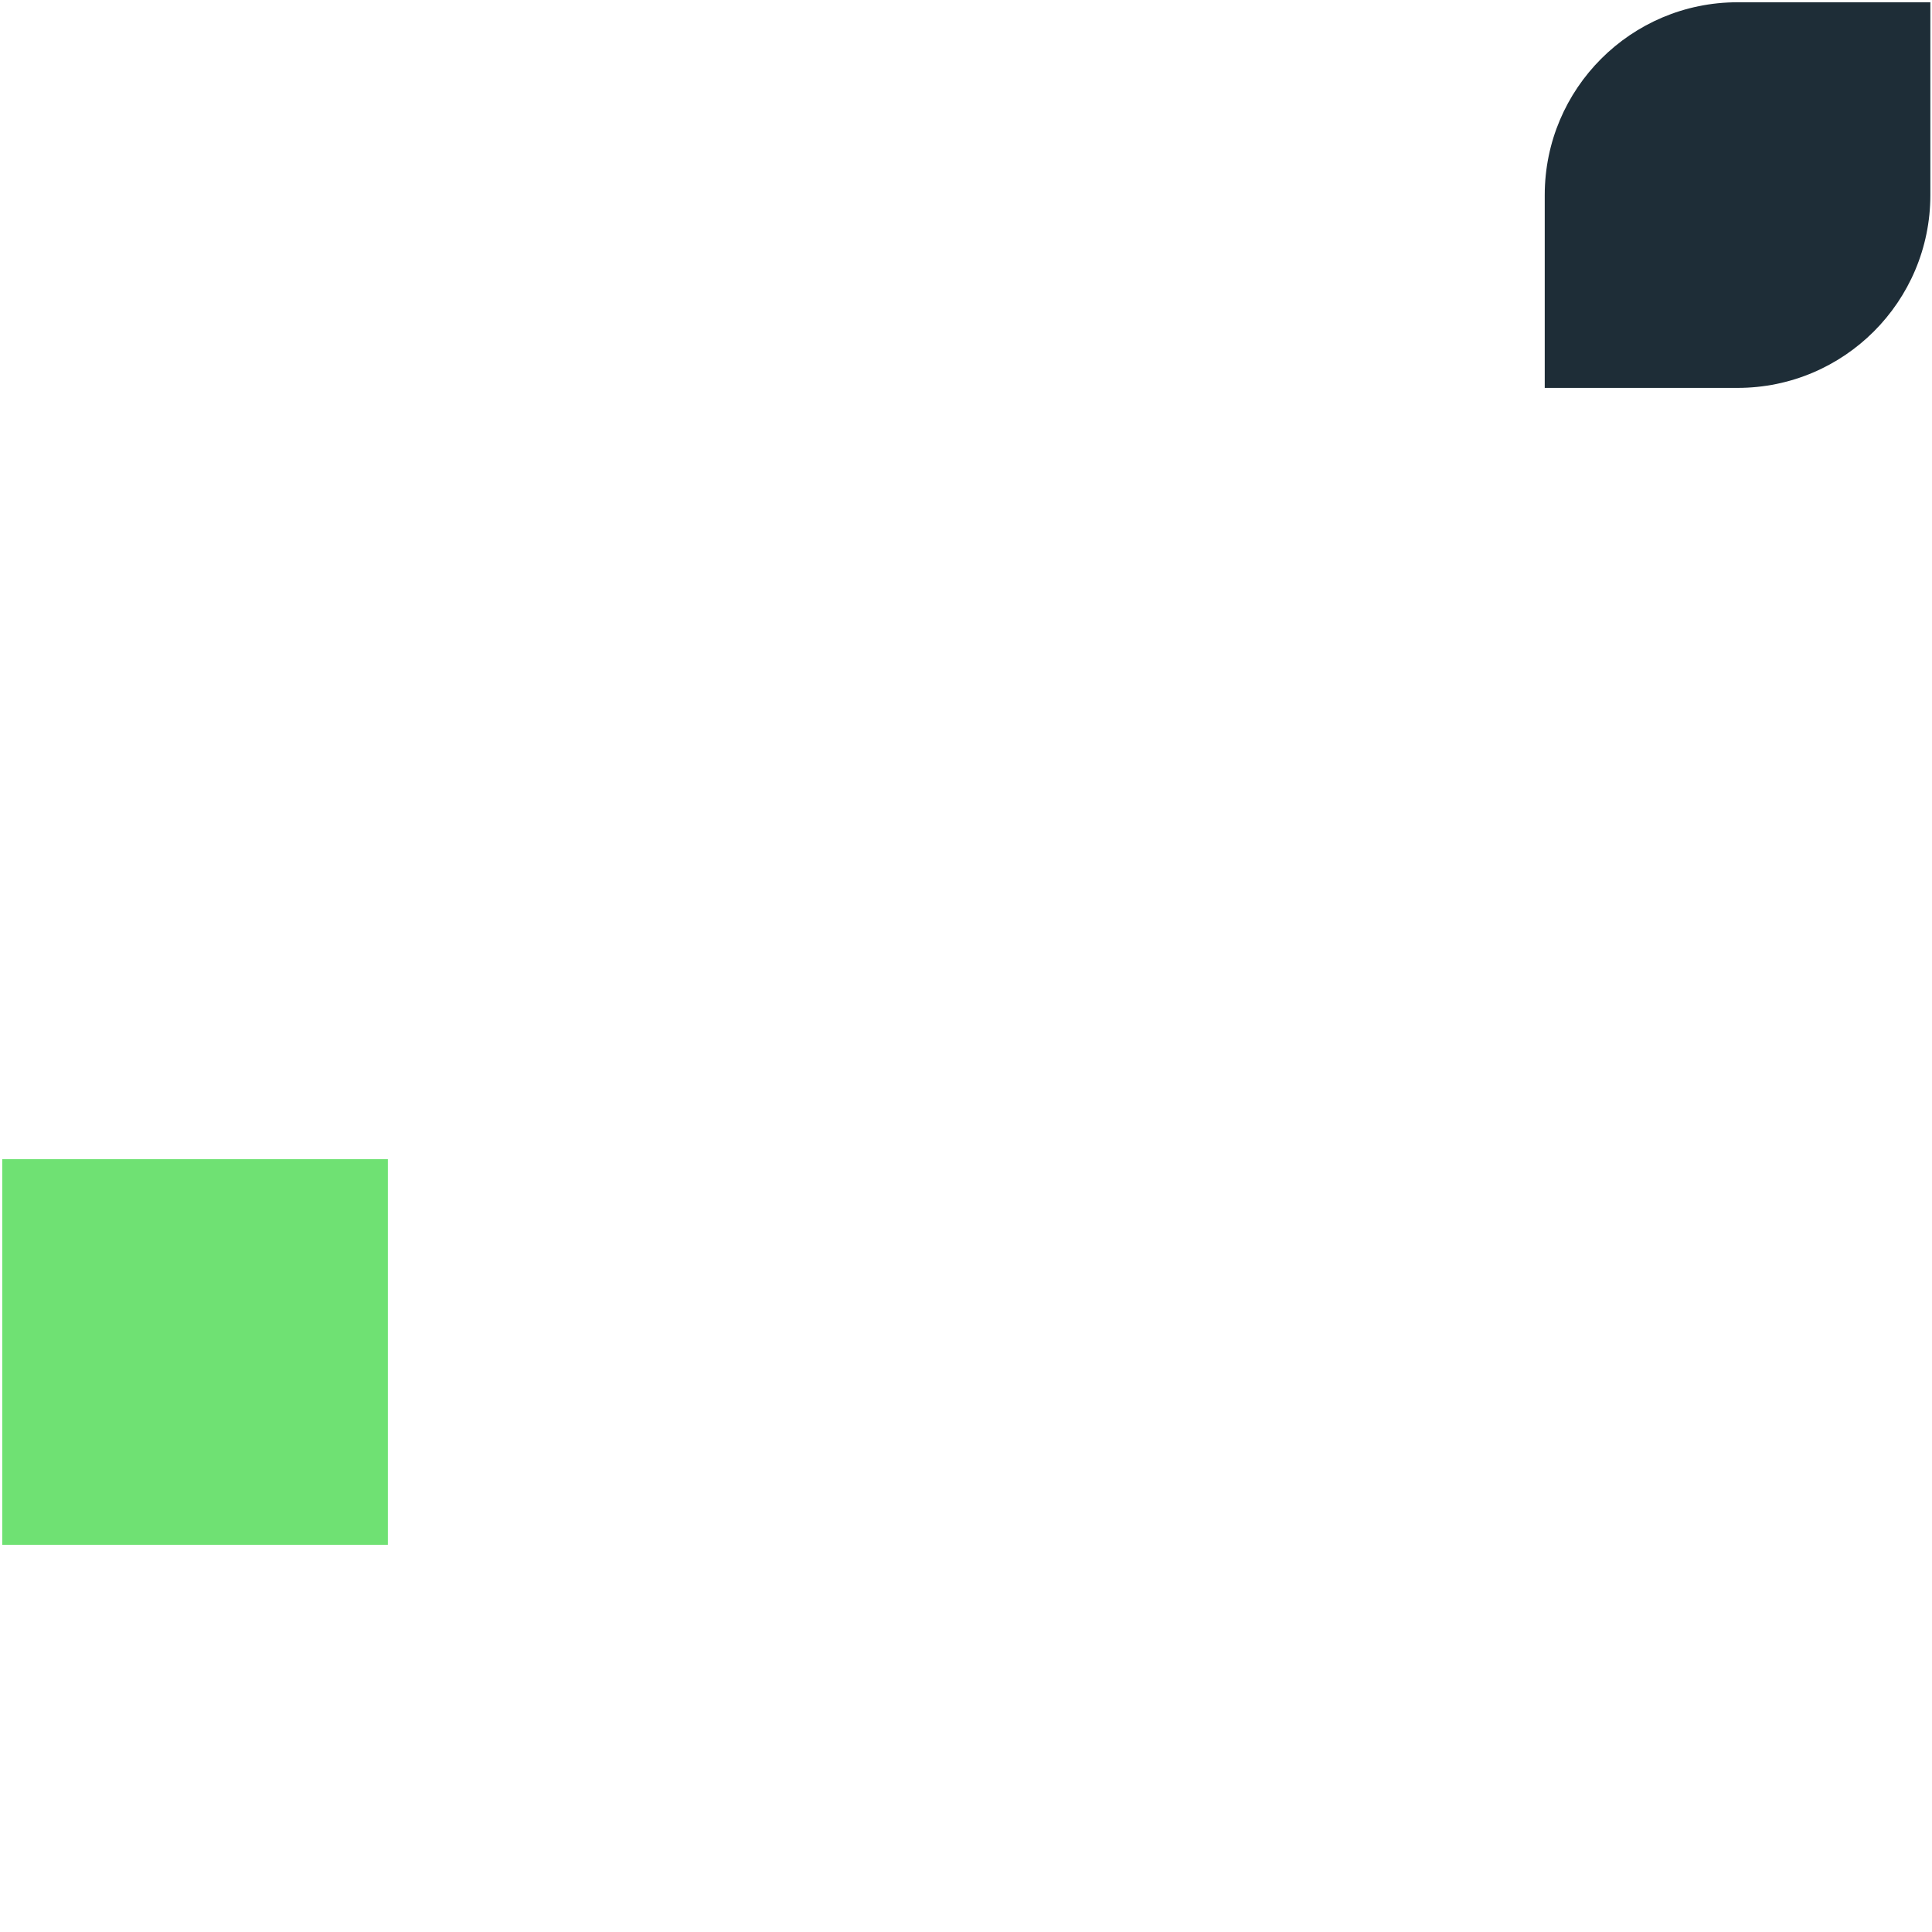
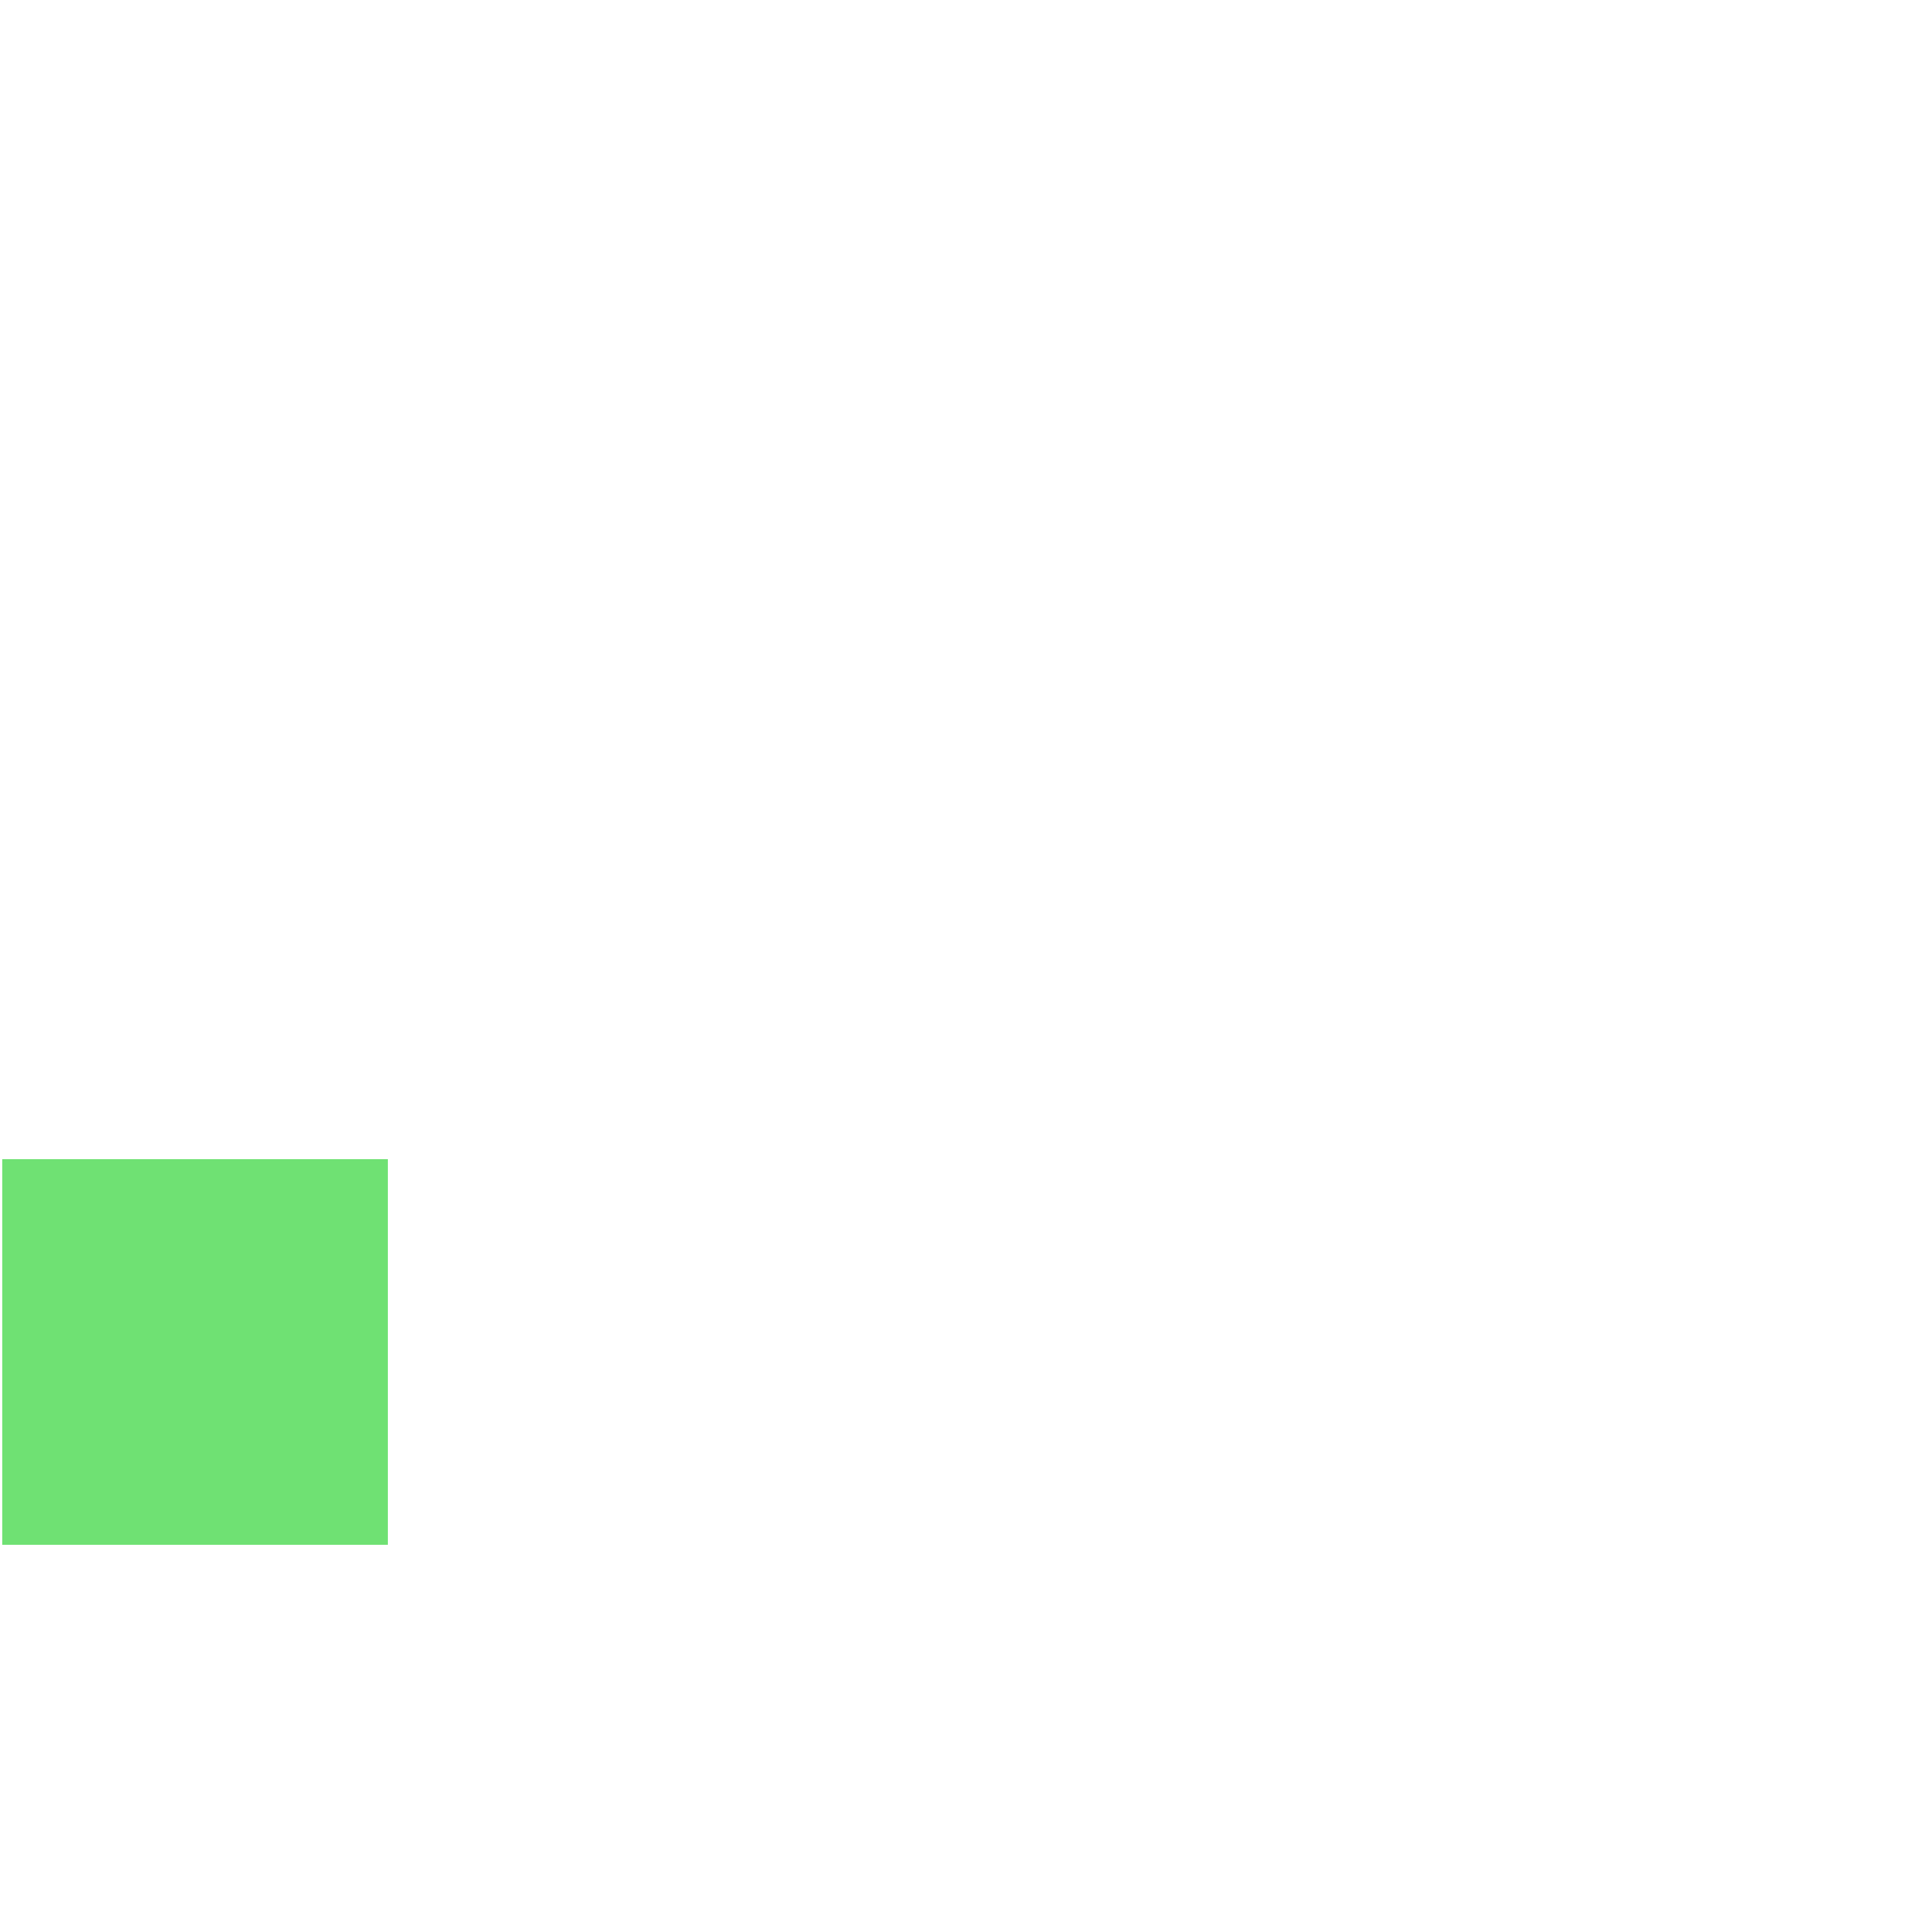
<svg xmlns="http://www.w3.org/2000/svg" width="499" height="499" viewBox="0 0 499 499" fill="none">
-   <path d="M498.577 0.586H448.777C421.273 0.586 398.977 22.882 398.977 50.386V100.186H448.777C476.28 100.186 498.577 77.89 498.577 50.386V0.586Z" fill="#1E2D37" />
  <path d="M0.576 299.391H100.176V398.991H0.576V299.391Z" fill="#6FE173" />
</svg>